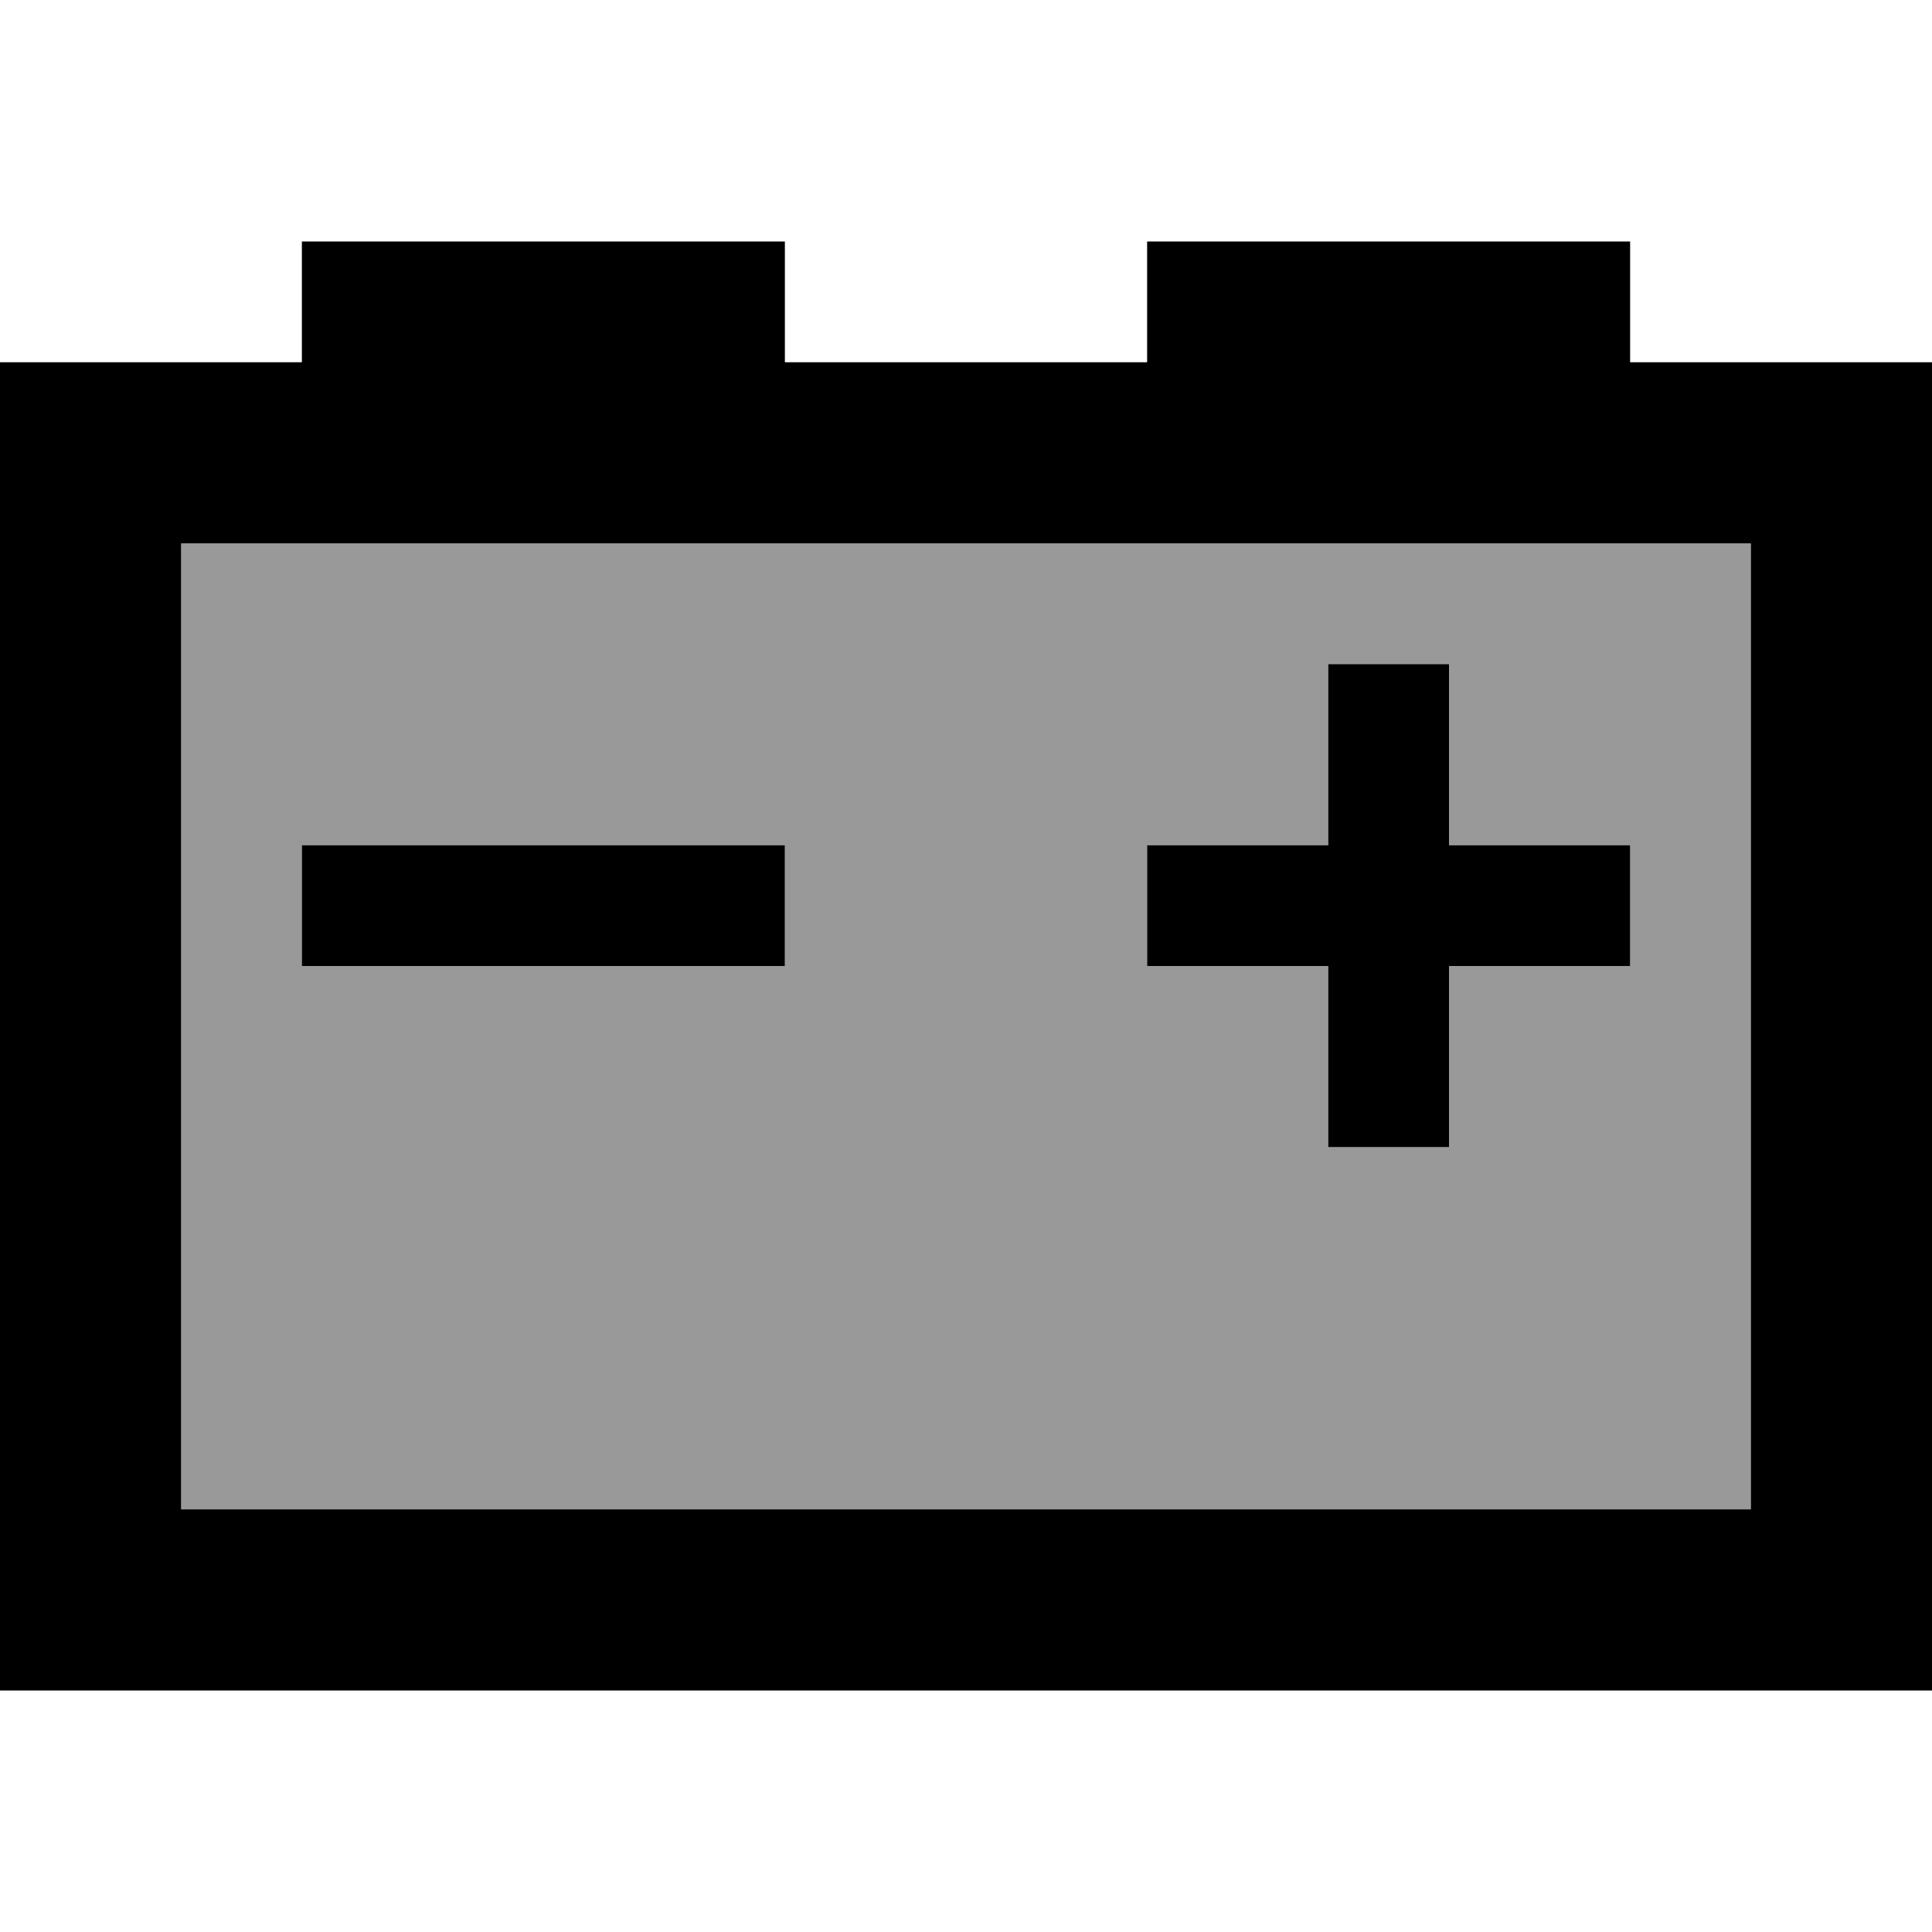
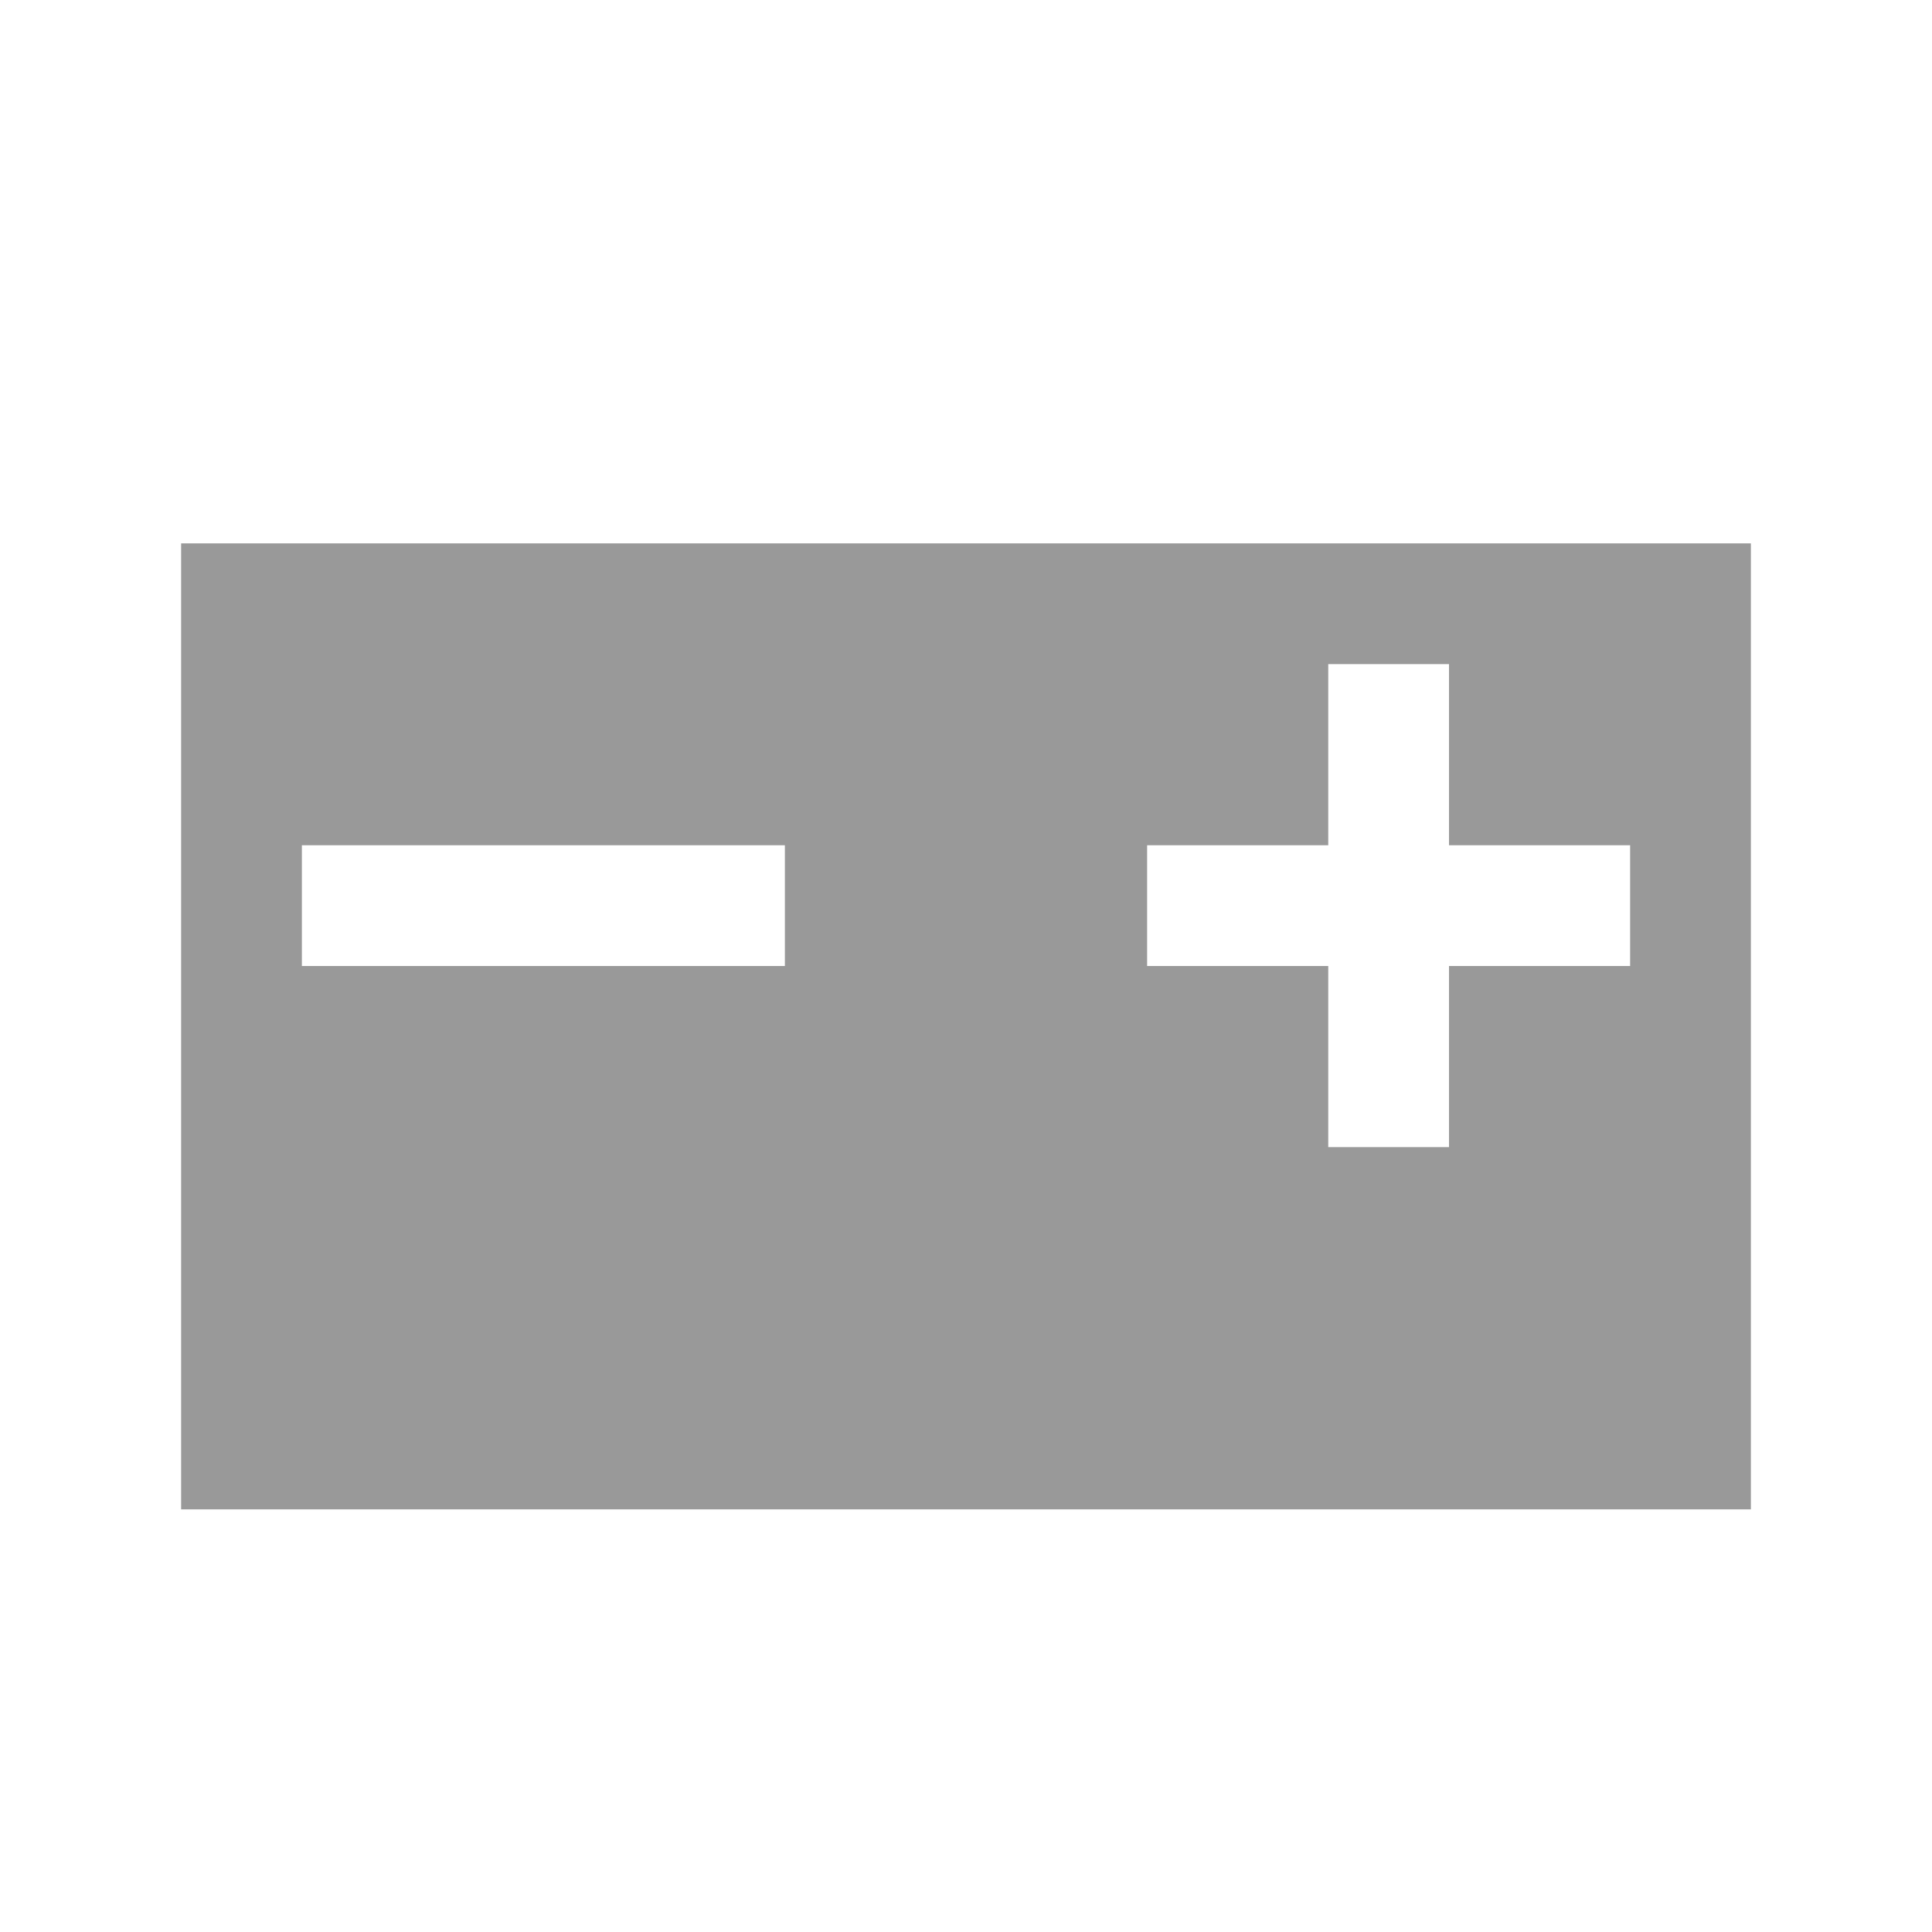
<svg xmlns="http://www.w3.org/2000/svg" viewBox="0 0 512 512">
  <defs>
    <style>.fa-secondary{opacity:.4}</style>
  </defs>
-   <path class="fa-secondary" d="M48 144l416 0 0 256L48 400l0-256zm32 80l0 32 16 0 96 0 16 0 0-32-16 0-96 0-16 0zm224 0l0 32 16 0 32 0 0 32 0 16 32 0 0-16 0-32 32 0 16 0 0-32-16 0-32 0 0-32 0-16-32 0 0 16 0 32-32 0-16 0z" />
-   <path class="fa-primary" d="M80 64l128 0 0 32 96 0 0-32 128 0 0 32 32 0 48 0 0 48 0 256 0 48-48 0L48 448 0 448l0-48L0 144 0 96l48 0 32 0 0-32zM48 144l0 256 416 0 0-256L48 144zm336 32l0 16 0 32 32 0 16 0 0 32-16 0-32 0 0 32 0 16-32 0 0-16 0-32-32 0-16 0 0-32 16 0 32 0 0-32 0-16 32 0zM96 224l96 0 16 0 0 32-16 0-96 0-16 0 0-32 16 0z" />
+   <path class="fa-secondary" d="M48 144l416 0 0 256L48 400zm32 80l0 32 16 0 96 0 16 0 0-32-16 0-96 0-16 0zm224 0l0 32 16 0 32 0 0 32 0 16 32 0 0-16 0-32 32 0 16 0 0-32-16 0-32 0 0-32 0-16-32 0 0 16 0 32-32 0-16 0z" />
</svg>